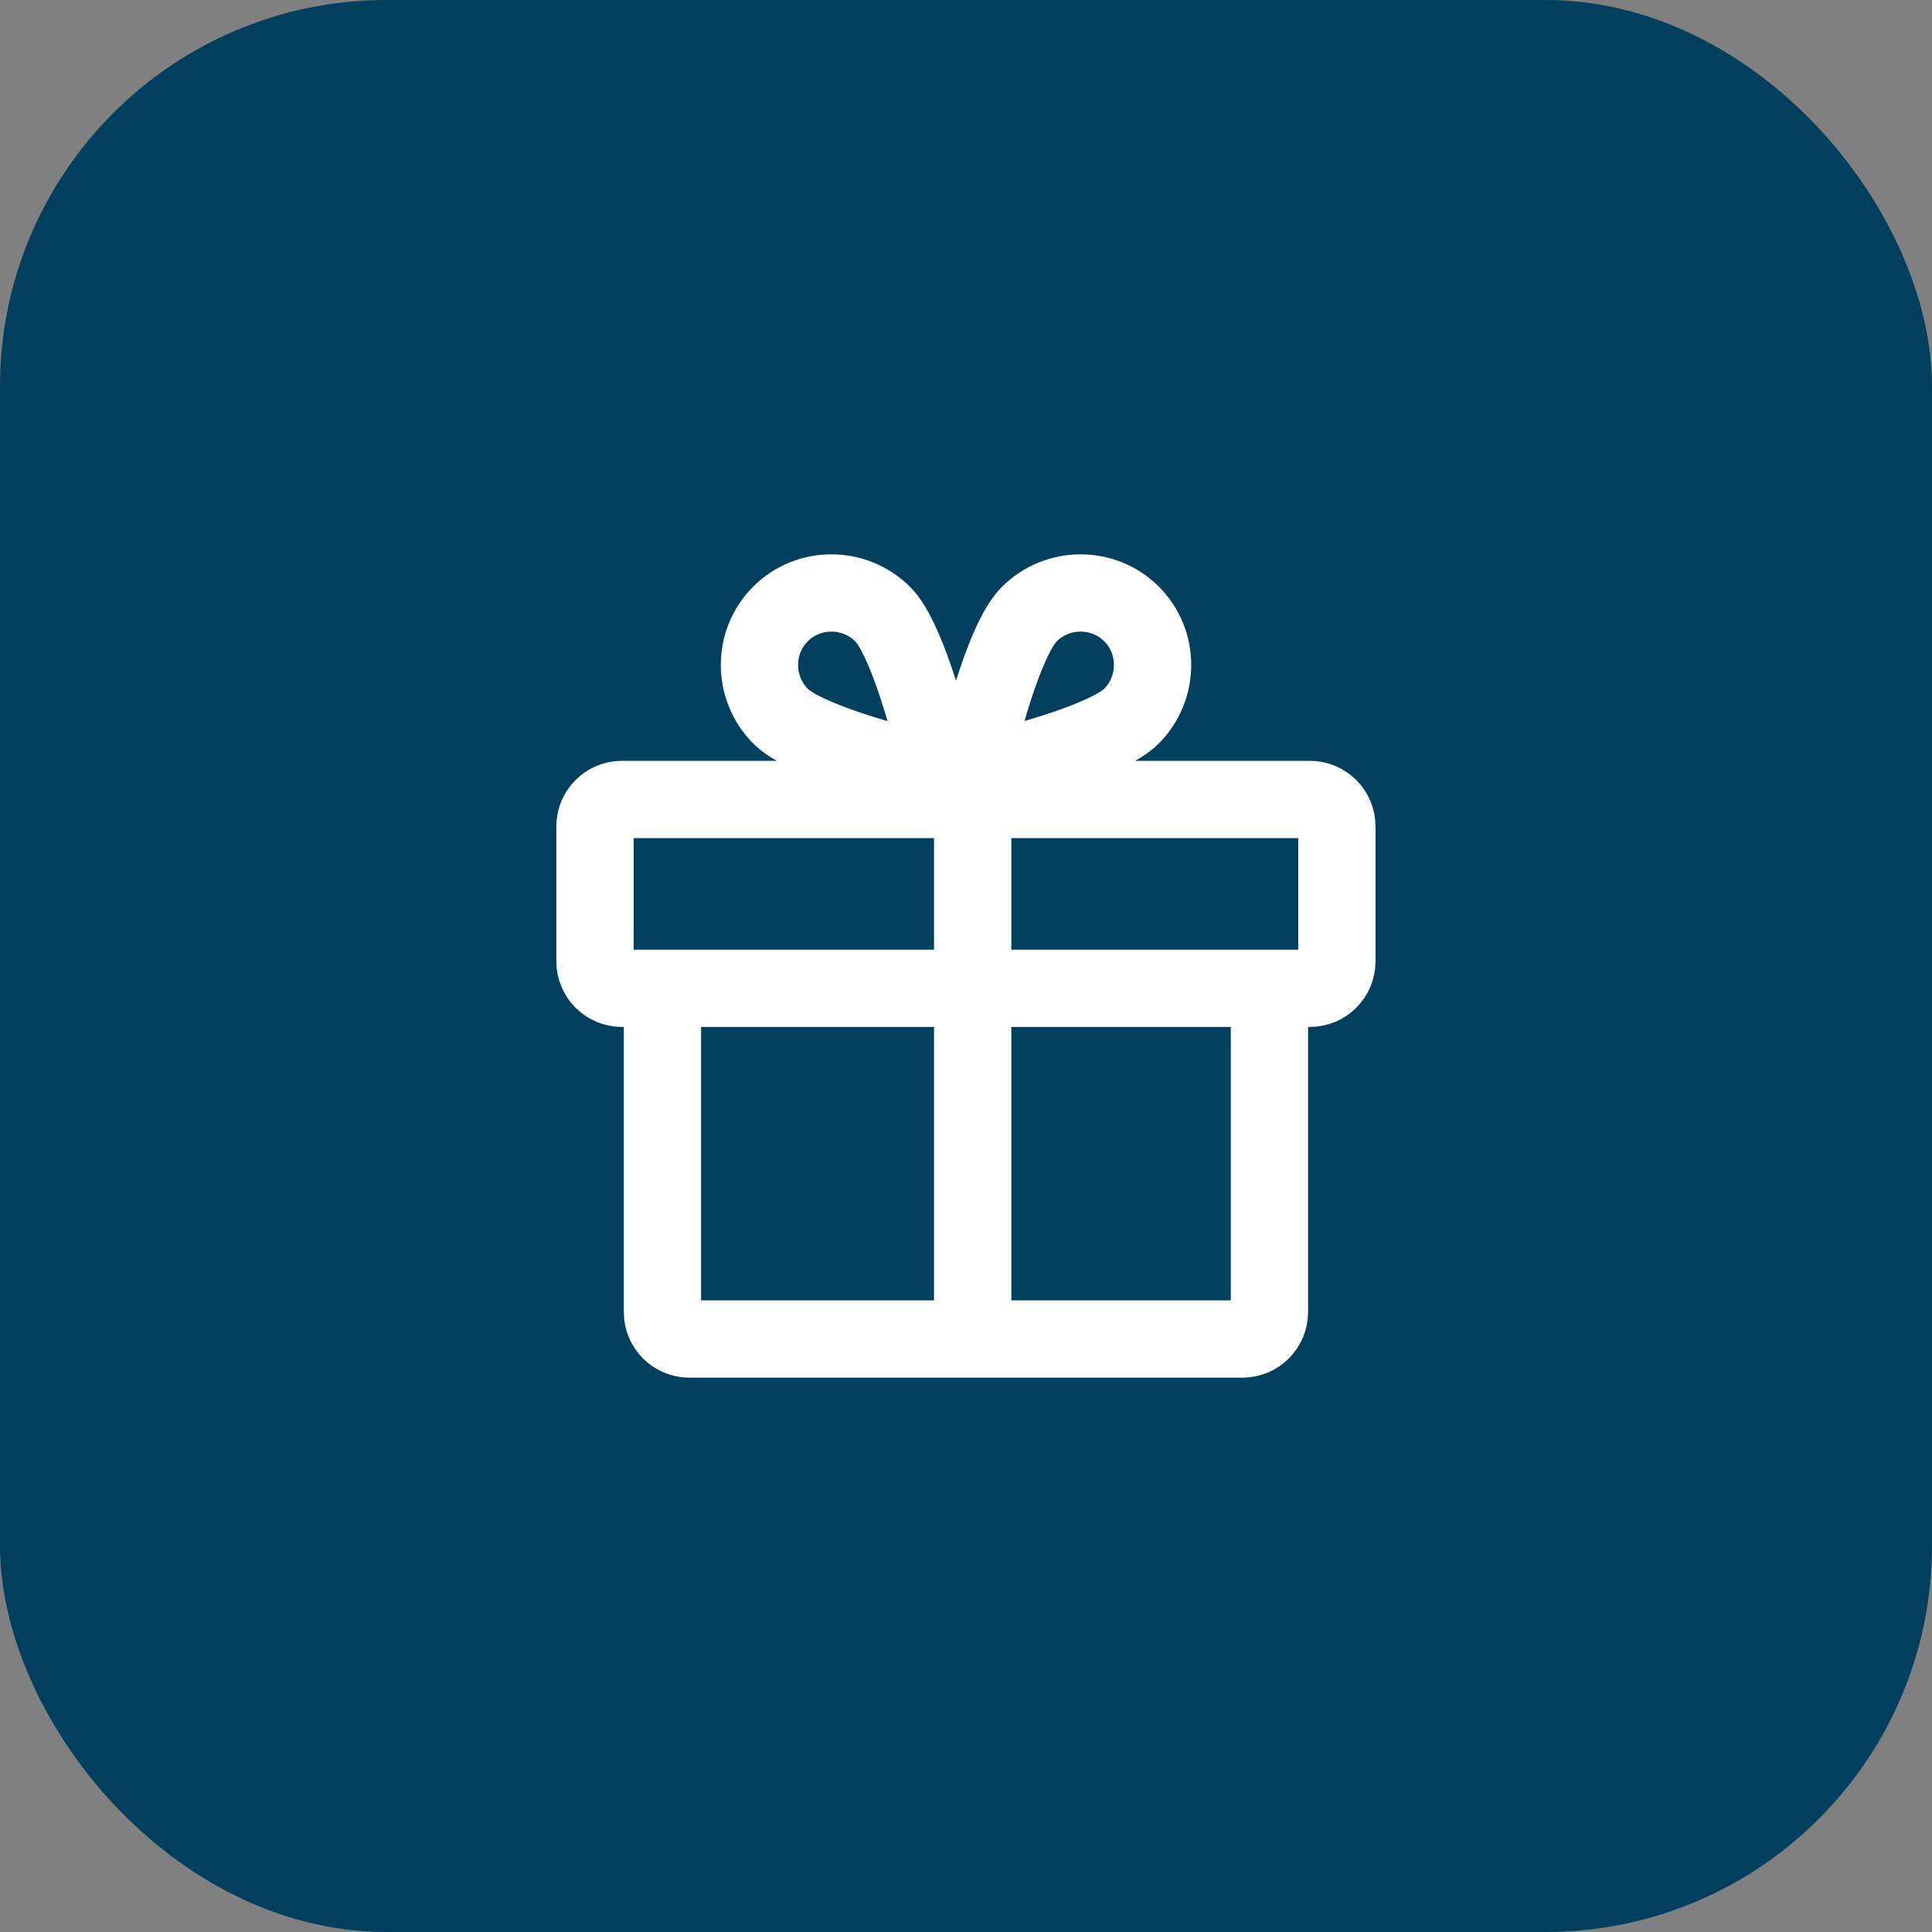
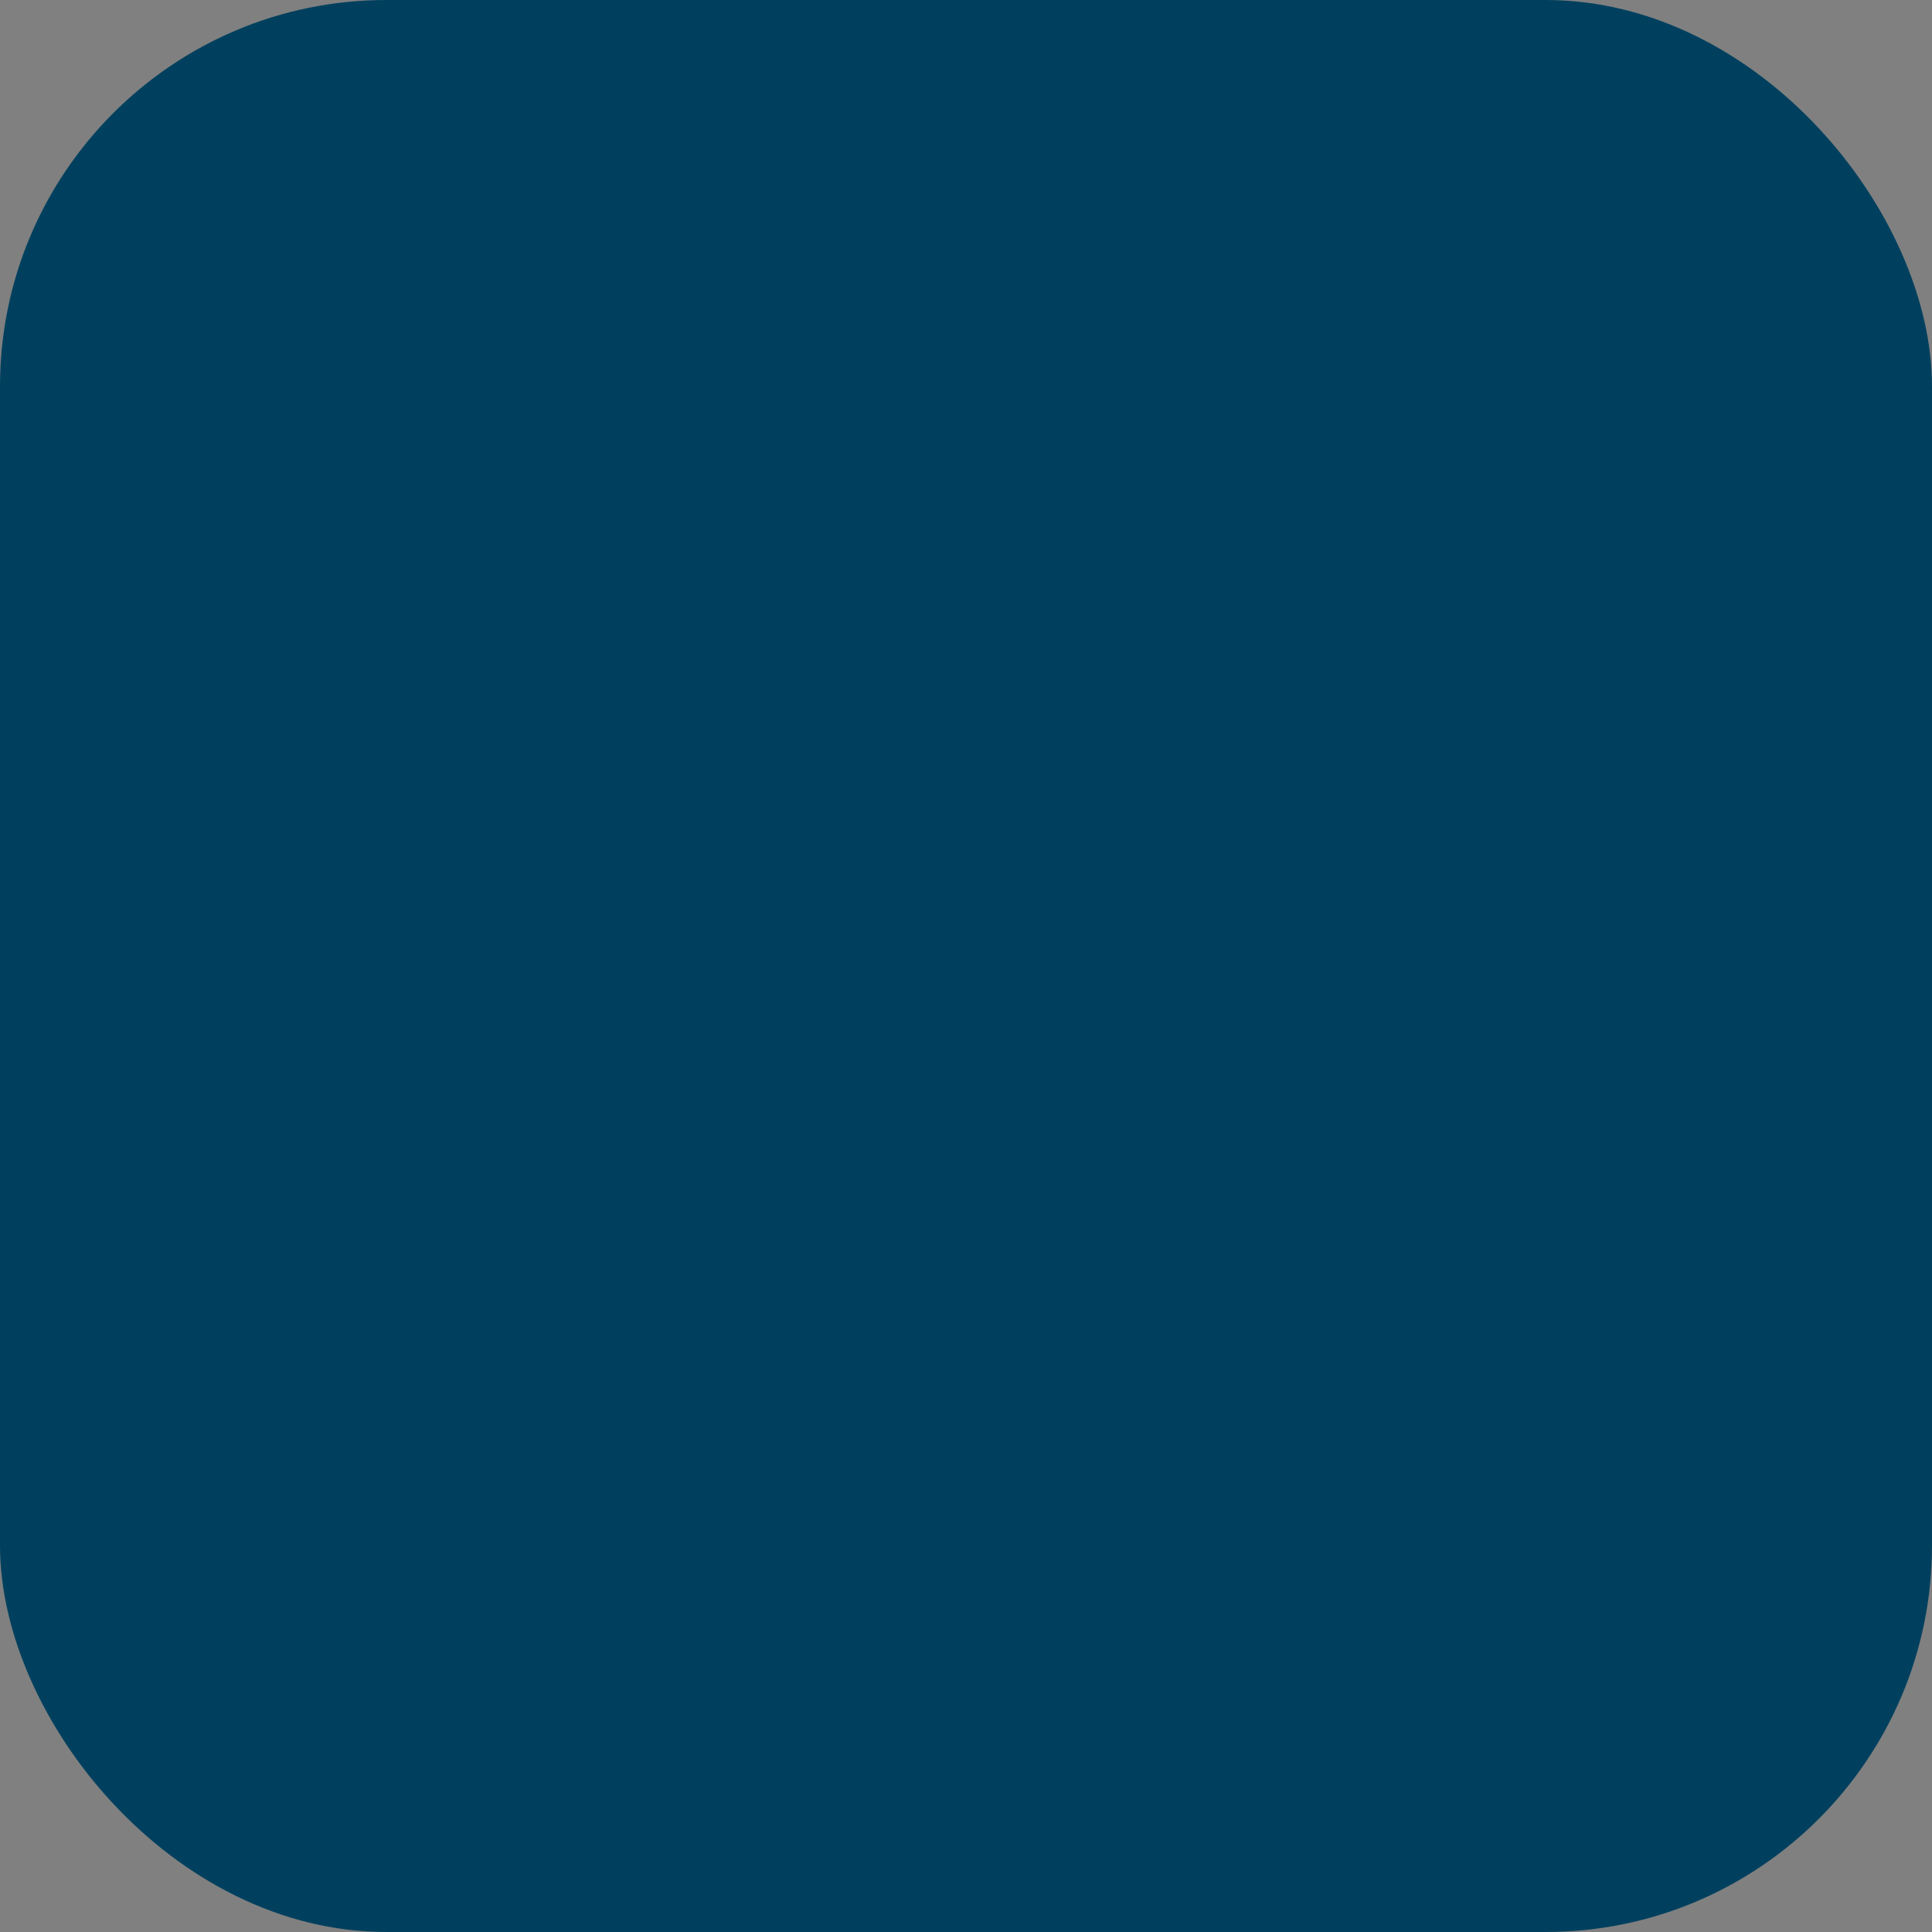
<svg xmlns="http://www.w3.org/2000/svg" width="50" height="50" viewBox="0 0 50 50" fill="none">
  <rect x="0" y="0" width="50" height="50" fill="#808080" stroke="none" />
  <rect width="50" height="50" rx="10" fill="#00405E" />
-   <path d="M25.173 34.654V20.69M23.548 19.852C23.721 19.891 23.903 19.843 24.027 19.719C24.152 19.595 24.199 19.412 24.161 19.239C24.006 18.606 23.434 16.483 22.847 15.897C22.116 15.165 20.926 15.162 20.198 15.89C19.471 16.617 19.474 17.807 20.205 18.539C20.802 19.135 22.914 19.697 23.548 19.852ZM25.323 19.239C25.284 19.412 25.331 19.595 25.456 19.719C25.58 19.843 25.762 19.891 25.935 19.852C26.569 19.697 28.691 19.125 29.278 18.539C30.009 17.807 30.012 16.617 29.285 15.89C28.557 15.162 27.367 15.165 26.636 15.896C26.04 16.493 25.478 18.606 25.323 19.239ZM16.097 25.577H33.9C34.286 25.577 34.598 25.265 34.598 24.879V21.388C34.598 21.003 34.286 20.69 33.9 20.69H16.097C15.711 20.69 15.398 21.003 15.398 21.388V24.879C15.398 25.265 15.711 25.577 16.097 25.577ZM32.853 25.577V33.955C32.853 34.341 32.54 34.654 32.155 34.654H17.842C17.456 34.654 17.144 34.341 17.144 33.955V25.577H32.853Z" stroke="white" stroke-width="2" stroke-linecap="round" stroke-linejoin="round" />
</svg>